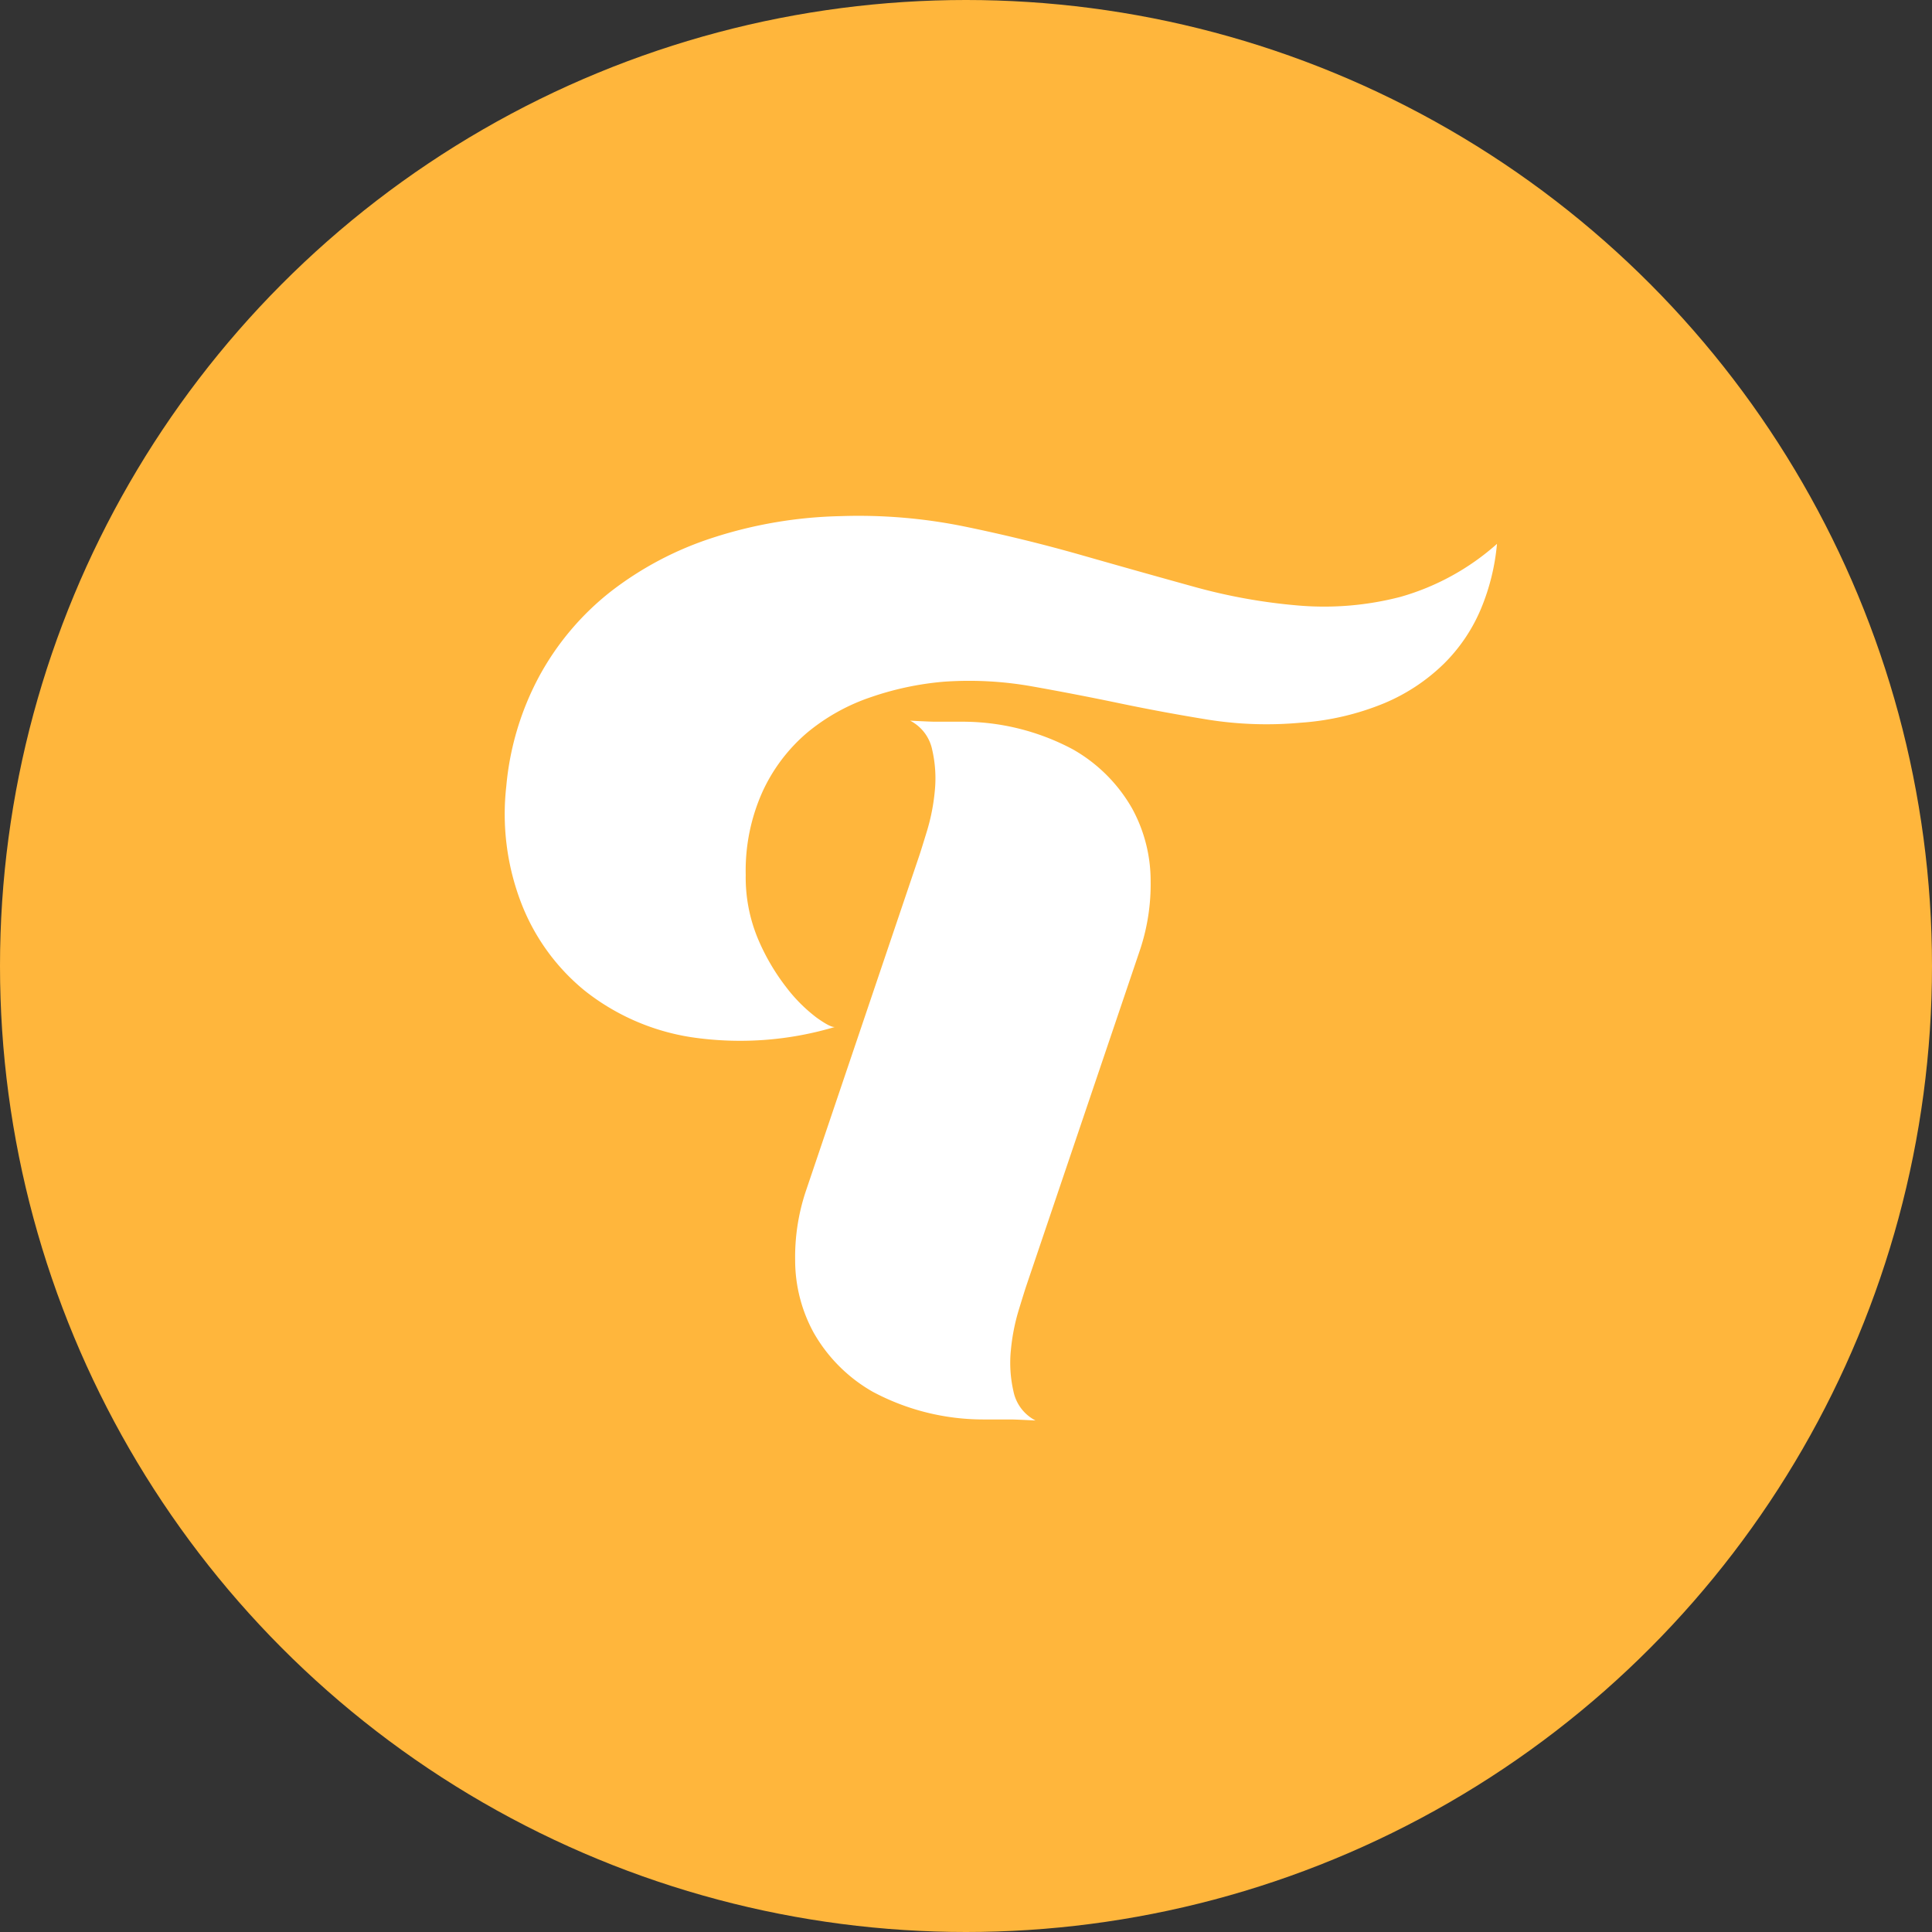
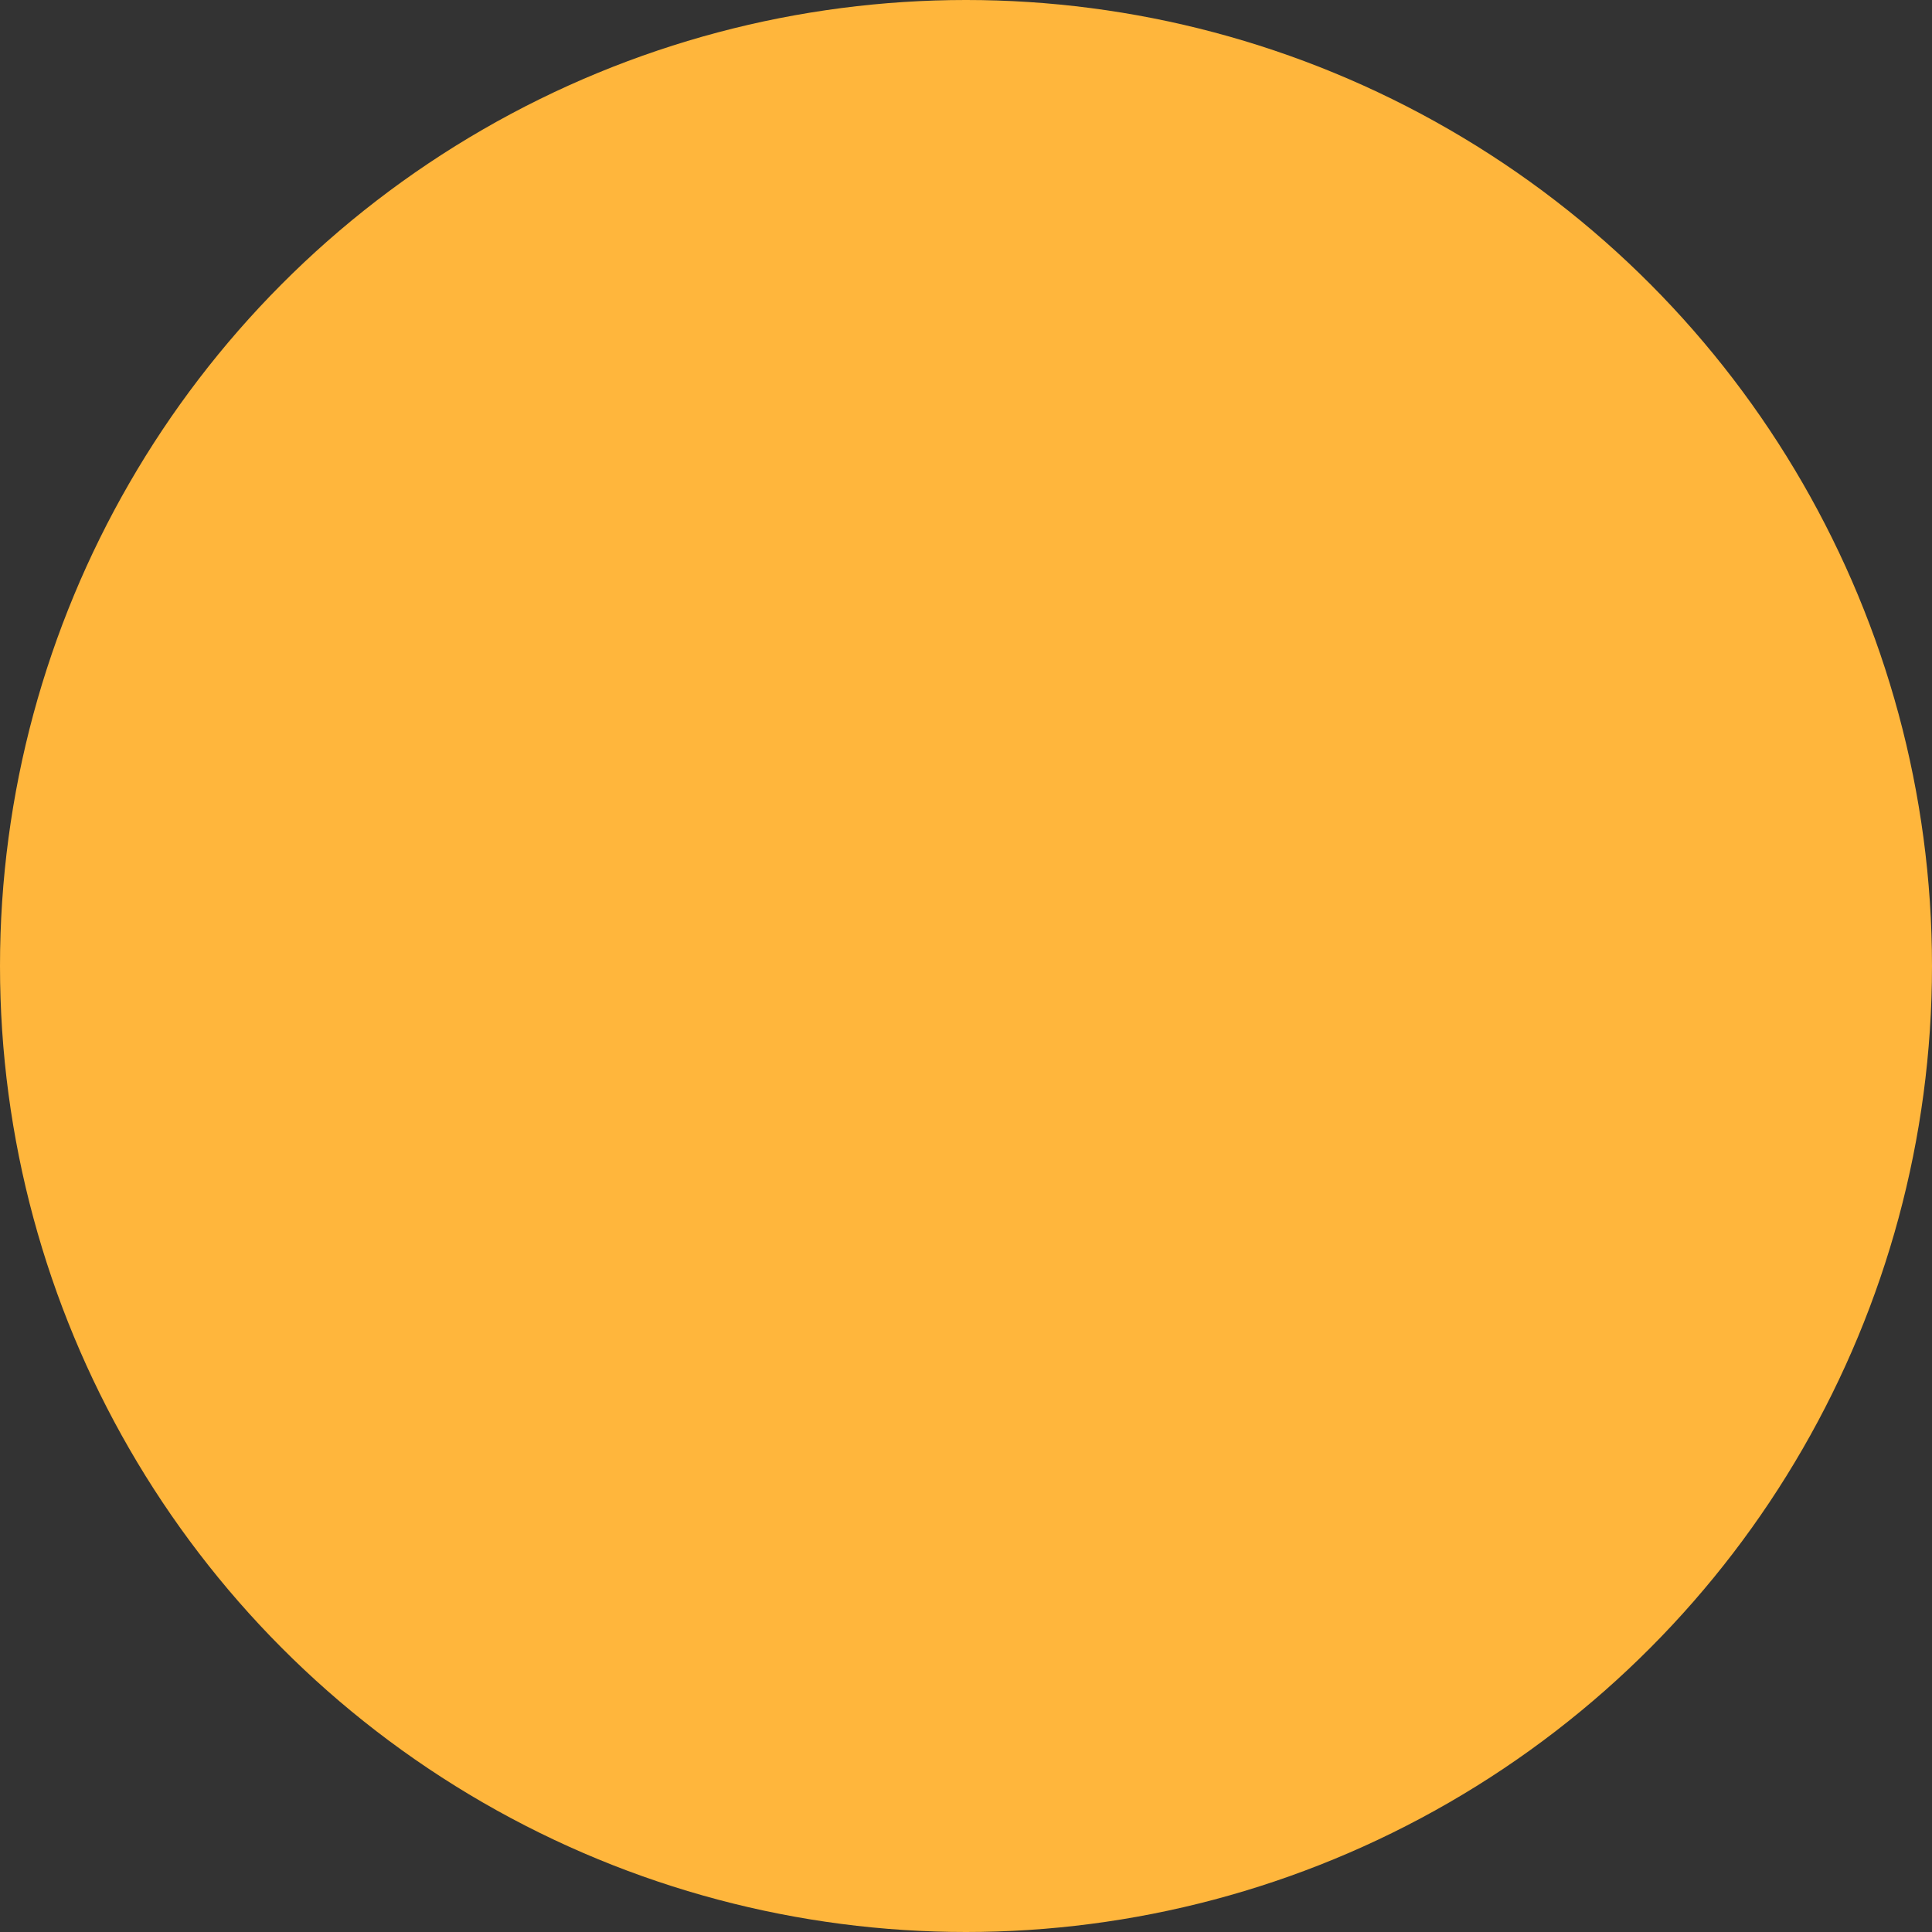
<svg xmlns="http://www.w3.org/2000/svg" width="65" height="65" viewBox="0 0 65 65">
  <rect x="0" y="0" width="65" height="65" fill="#333333" stroke="none" />
  <g transform="translate(.335 .335)">
    <circle cx="32.5" cy="32.5" r="32.5" fill="#ffb63c" transform="translate(-.335 -.335)" />
-     <path fill="#fff" d="M33.39-14.884a7.363 7.363 0 0 1-.536 2.178 5.691 5.691 0 0 1-1.245 1.85A6.414 6.414 0 0 1 29.6-9.524a8.964 8.964 0 0 1-2.818.657 12.561 12.561 0 0 1-3.095-.1q-1.5-.242-2.991-.553t-2.956-.571a12.1 12.1 0 0 0-2.956-.156 10.14 10.14 0 0 0-2.455.519 6.717 6.717 0 0 0-2.139 1.189 5.753 5.753 0 0 0-1.5 1.971 6.471 6.471 0 0 0-.575 2.818 5.354 5.354 0 0 0 .415 2.161A7.274 7.274 0 0 0 9.481.036a5.3 5.3 0 0 0 1.02 1.02q.484.346.622.311a11.153 11.153 0 0 1-4.841.346A7.656 7.656 0 0 1 2.687.139a7.1 7.1 0 0 1-2.144-2.99 8.333 8.333 0 0 1-.484-3.873 9.619 9.619 0 0 1 1.124-3.734 9.228 9.228 0 0 1 2.386-2.818 11.245 11.245 0 0 1 3.44-1.815 14.9 14.9 0 0 1 4.287-.726 17.808 17.808 0 0 1 4.166.346q2.023.415 3.959.968t3.751 1.055a19 19 0 0 0 3.561.64 10.219 10.219 0 0 0 3.407-.292 8.29 8.29 0 0 0 3.25-1.784zM13.958-4.407q.069-.207.259-.83a6.81 6.81 0 0 0 .259-1.331 4.268 4.268 0 0 0-.086-1.383 1.422 1.422 0 0 0-.743-.985q.692.035.83.035h.9a7.893 7.893 0 0 1 3.751.934 5.3 5.3 0 0 1 1.988 1.987 5.079 5.079 0 0 1 .622 2.438 6.981 6.981 0 0 1-.346 2.282l-3.838 11.34q-.069.207-.259.83a6.809 6.809 0 0 0-.259 1.331 4.268 4.268 0 0 0 .086 1.383 1.422 1.422 0 0 0 .743.985q-.692-.035-.83-.035h-.9a7.893 7.893 0 0 1-3.751-.934 5.3 5.3 0 0 1-1.984-1.987 5.079 5.079 0 0 1-.622-2.438 6.981 6.981 0 0 1 .346-2.282z" transform="translate(16.639 32.847)" />
  </g>
</svg>